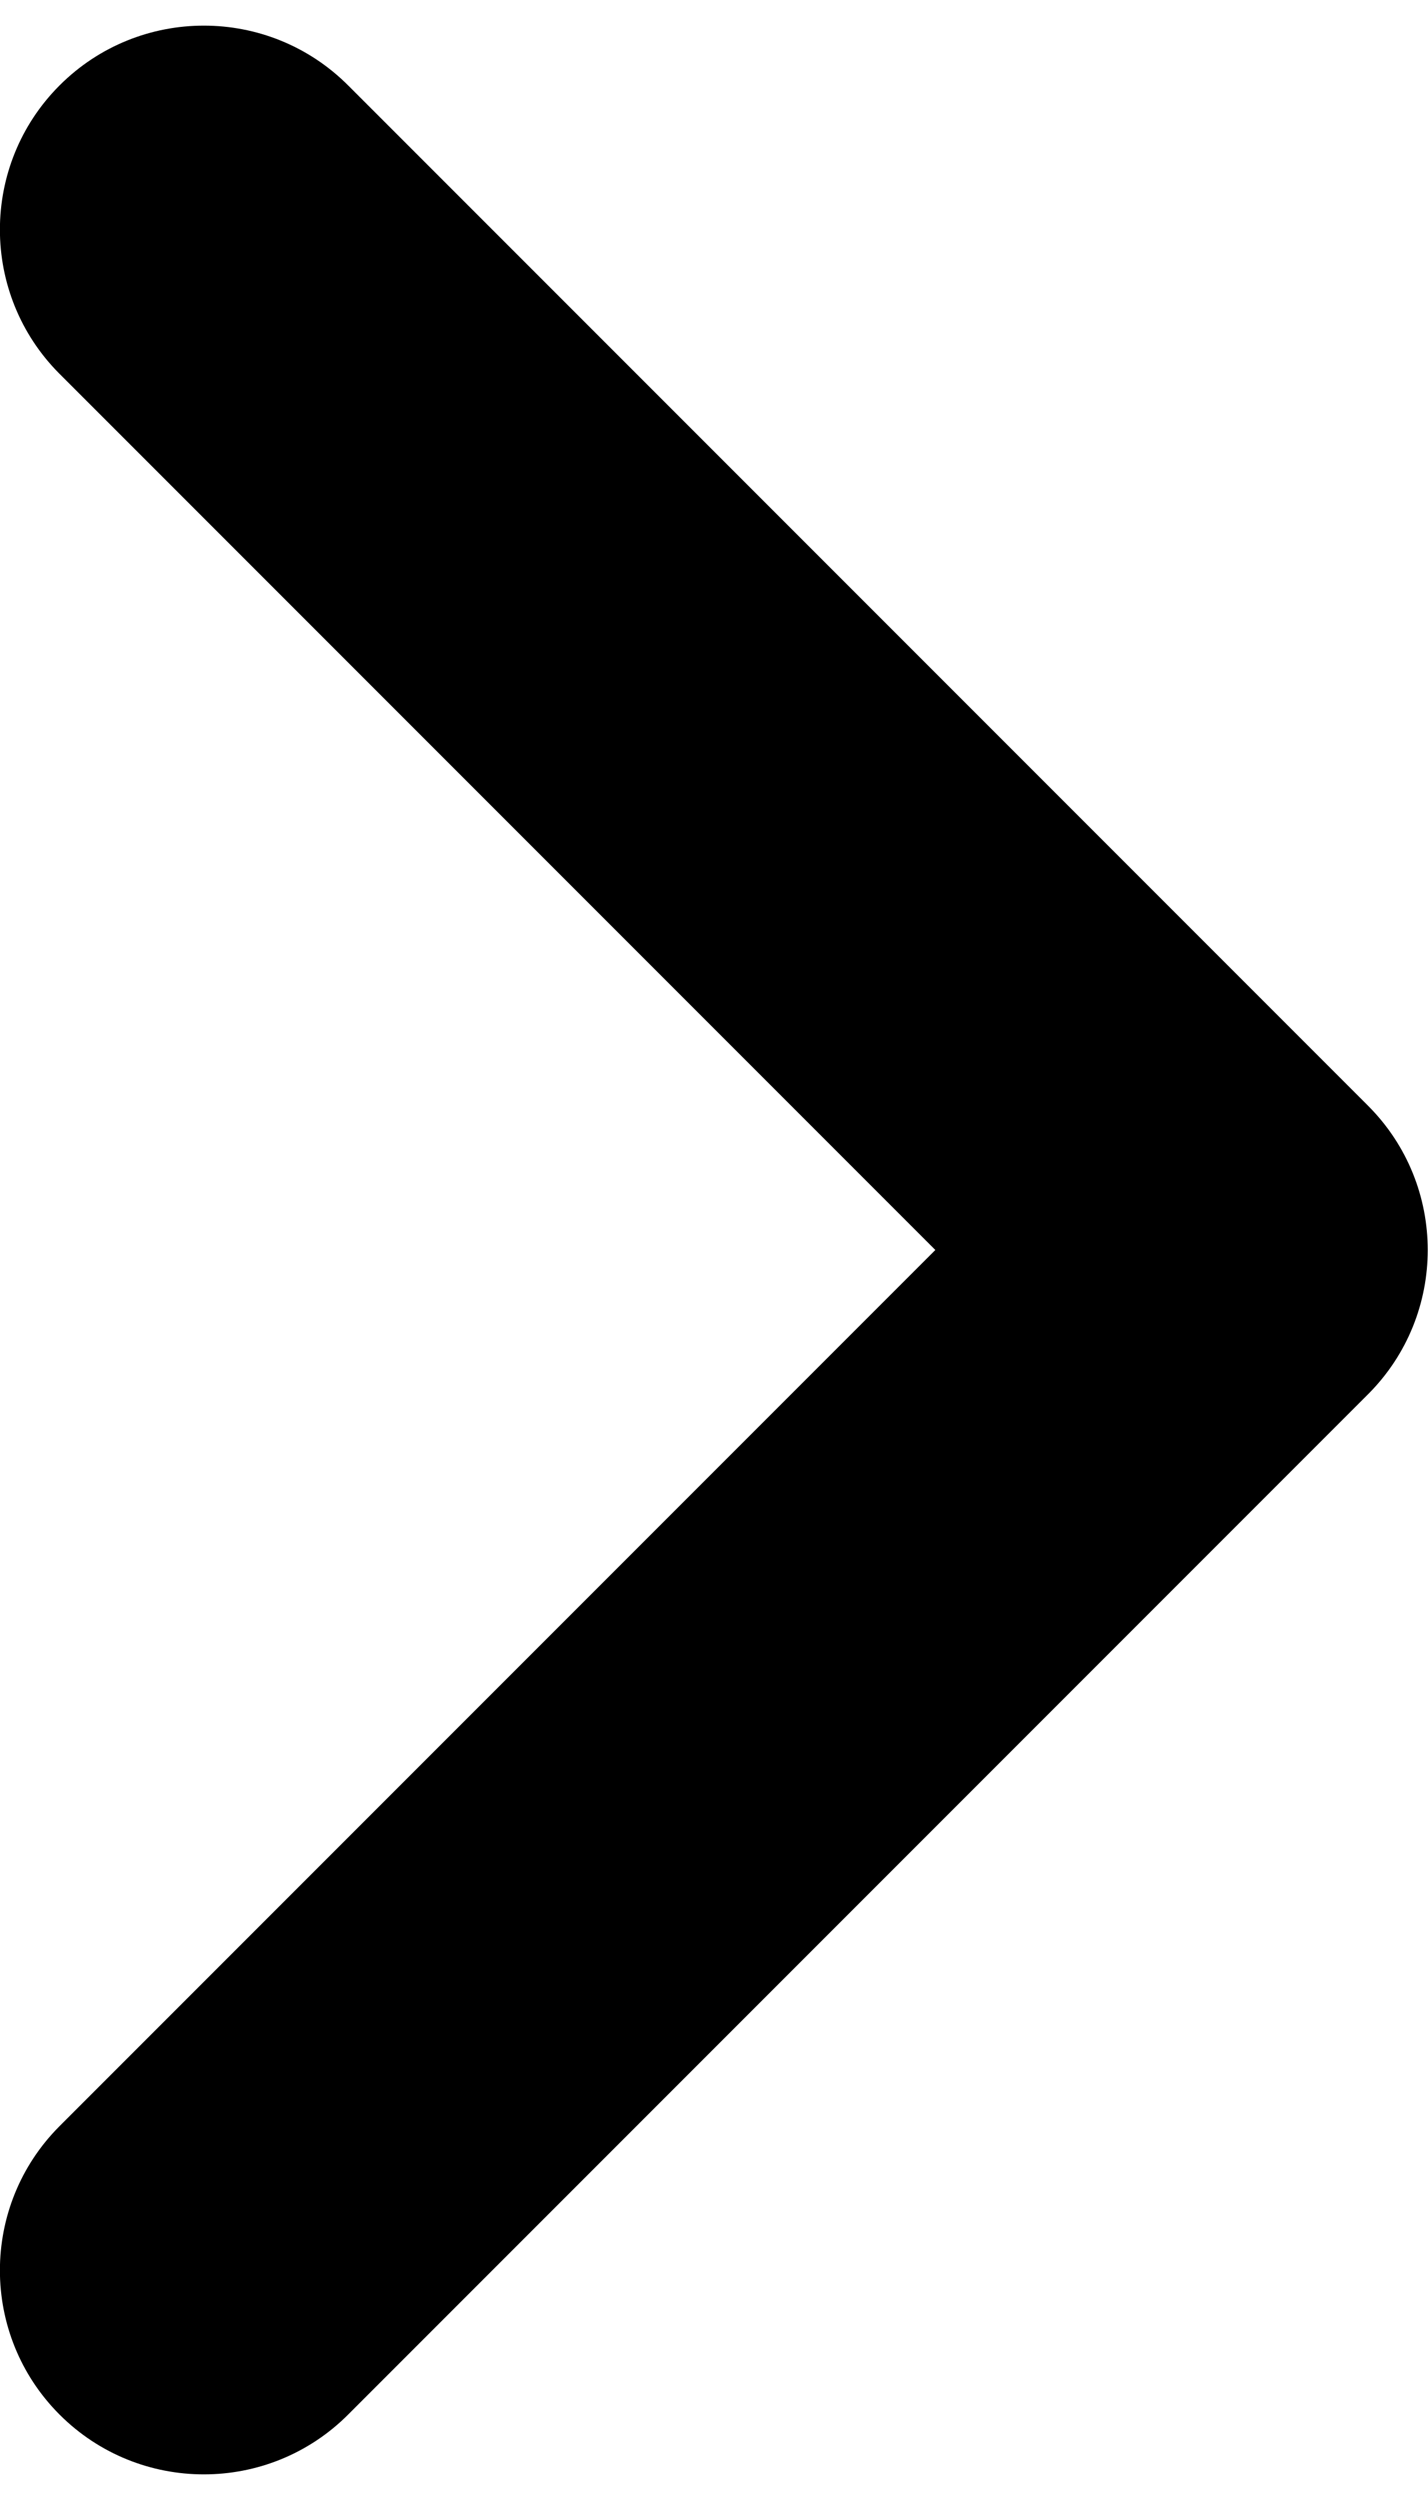
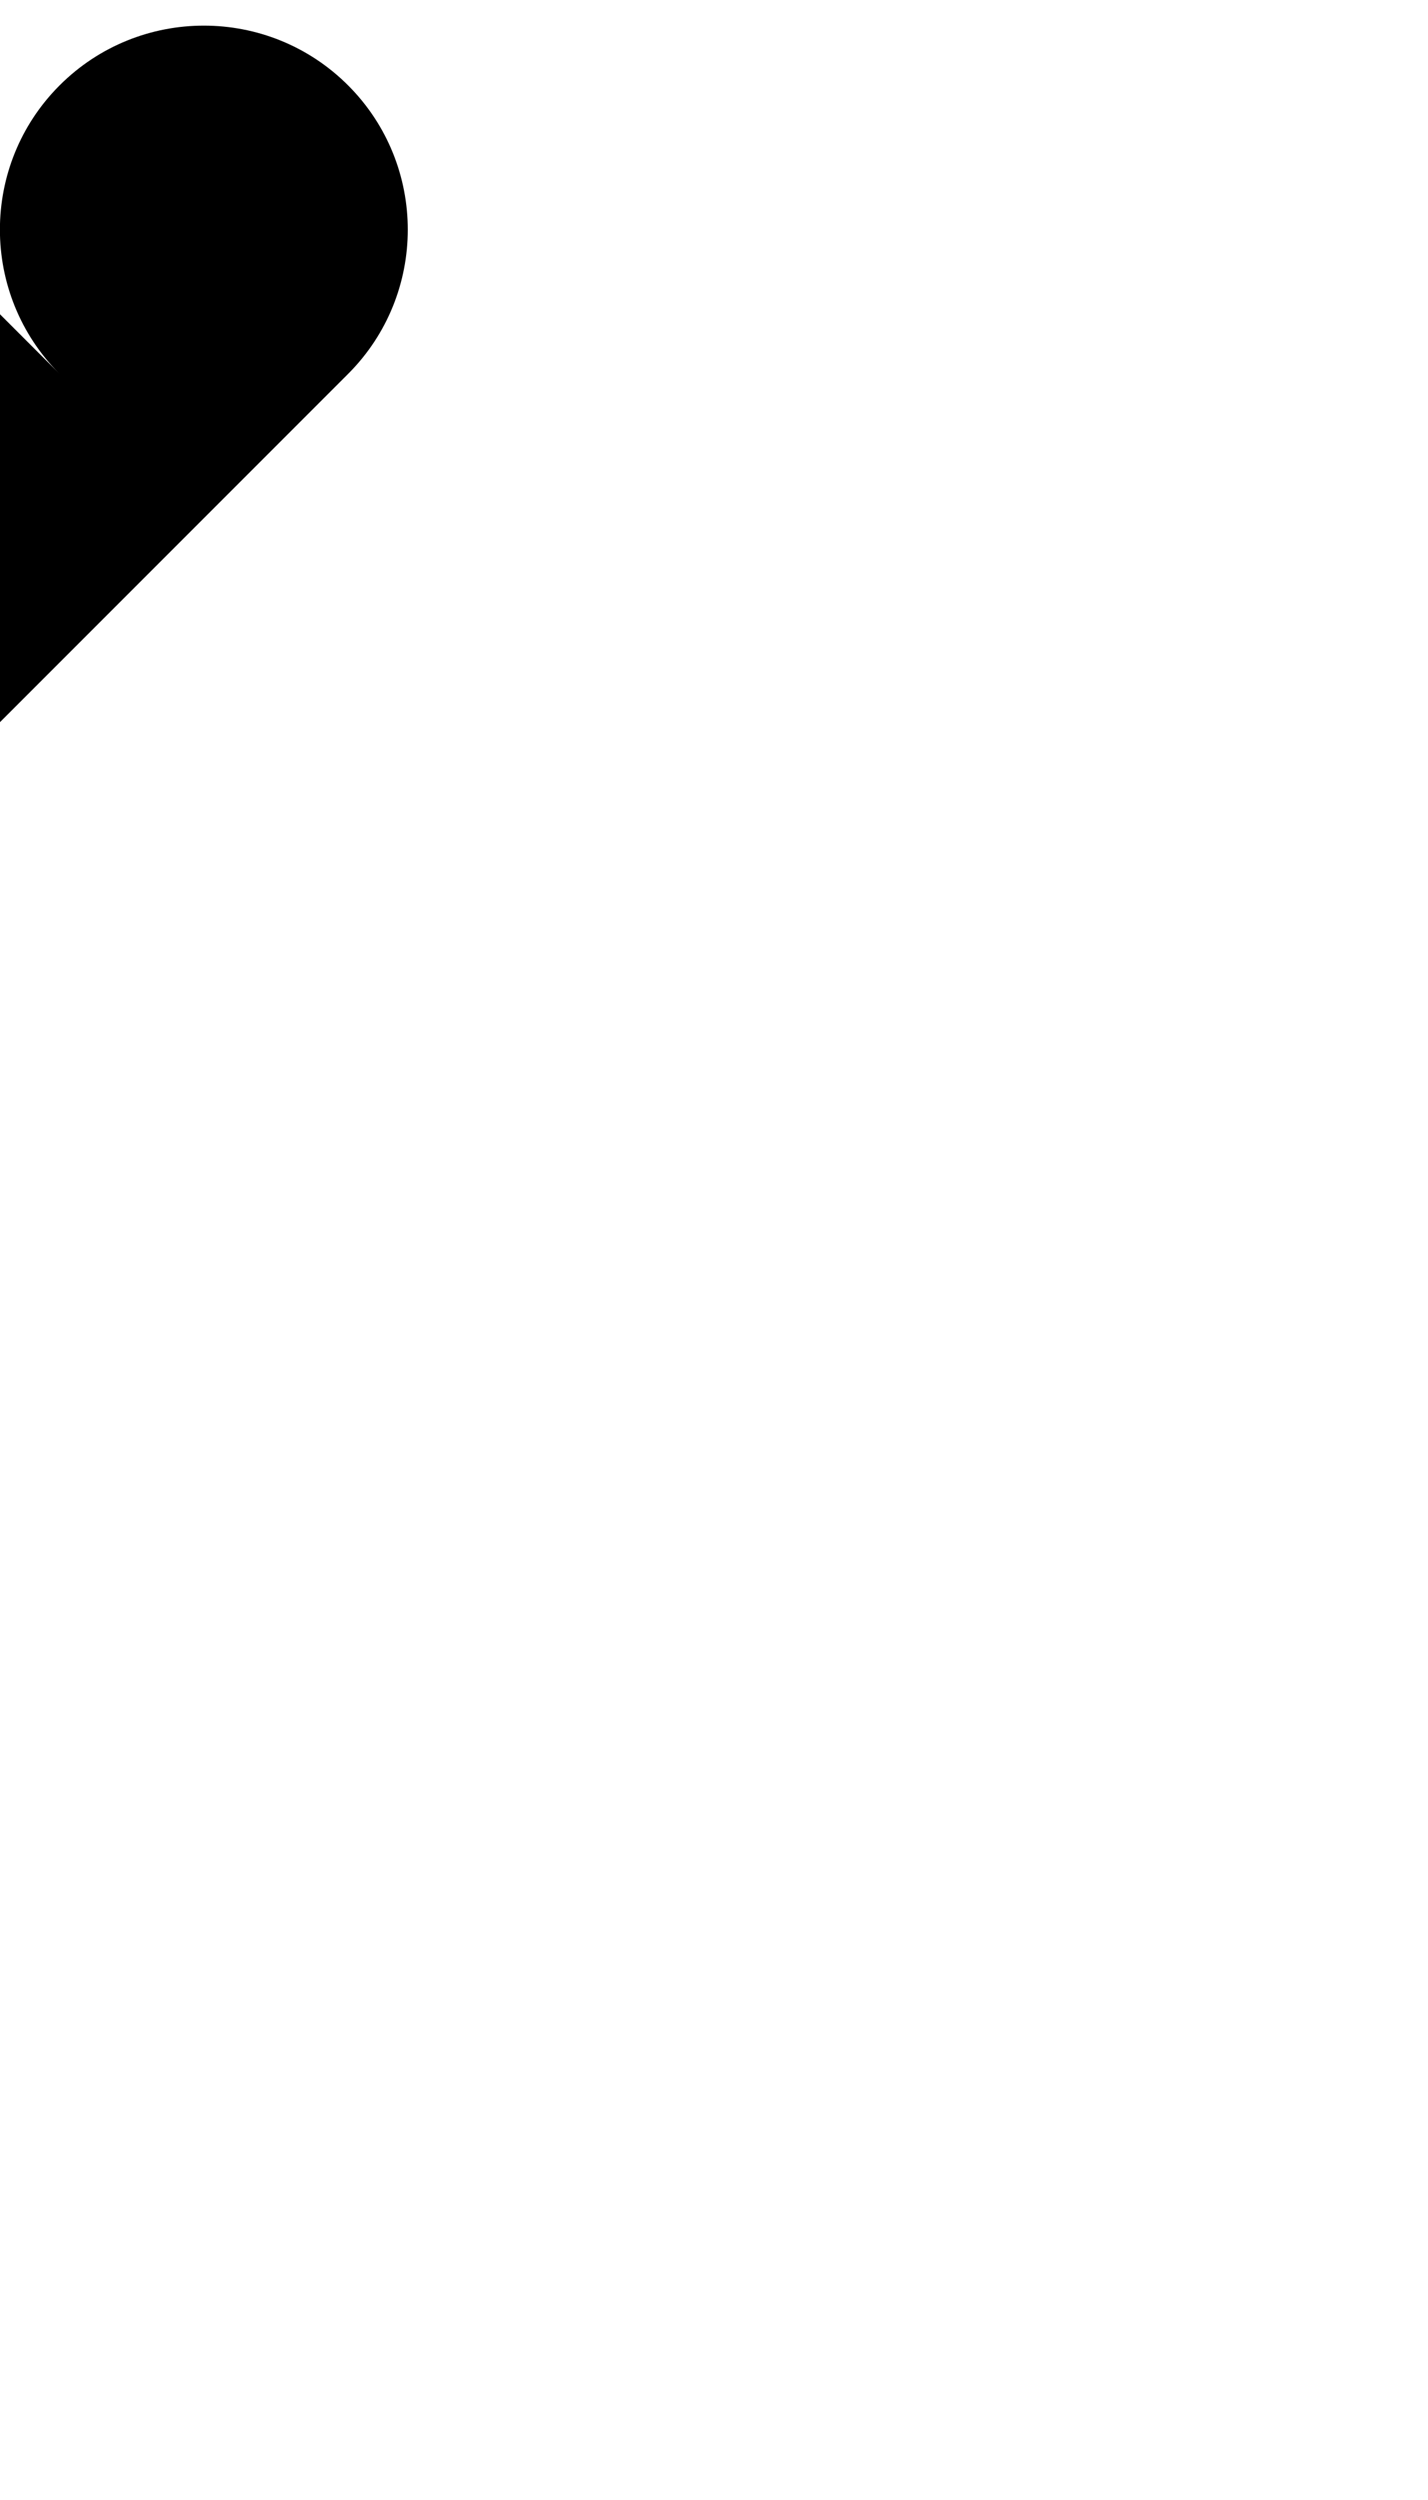
<svg xmlns="http://www.w3.org/2000/svg" xml:space="preserve" width="4mm" height="7mm" style="shape-rendering:geometricPrecision; text-rendering:geometricPrecision; image-rendering:optimizeQuality; fill-rule:evenodd; clip-rule:evenodd" viewBox="0 0 4 7">
  <defs>
    <style type="text/css">
   
    .fil0 {fill:black;fill-rule:nonzero}
   
  </style>
  </defs>
  <g id="Vrstva_x0020_1">
-     <path class="fil0" d="M0.167 1.047c-0.223,-0.223 -0.223,-0.585 0,-0.808 0.223,-0.223 0.585,-0.223 0.808,0l2.857 2.857c0.223,0.223 0.223,0.585 0,0.808l-2.857 2.857c-0.223,0.223 -0.585,0.223 -0.808,0 -0.223,-0.223 -0.223,-0.585 0,-0.808l2.453 -2.453 -2.453 -2.453z" />
+     <path class="fil0" d="M0.167 1.047c-0.223,-0.223 -0.223,-0.585 0,-0.808 0.223,-0.223 0.585,-0.223 0.808,0c0.223,0.223 0.223,0.585 0,0.808l-2.857 2.857c-0.223,0.223 -0.585,0.223 -0.808,0 -0.223,-0.223 -0.223,-0.585 0,-0.808l2.453 -2.453 -2.453 -2.453z" />
  </g>
</svg>